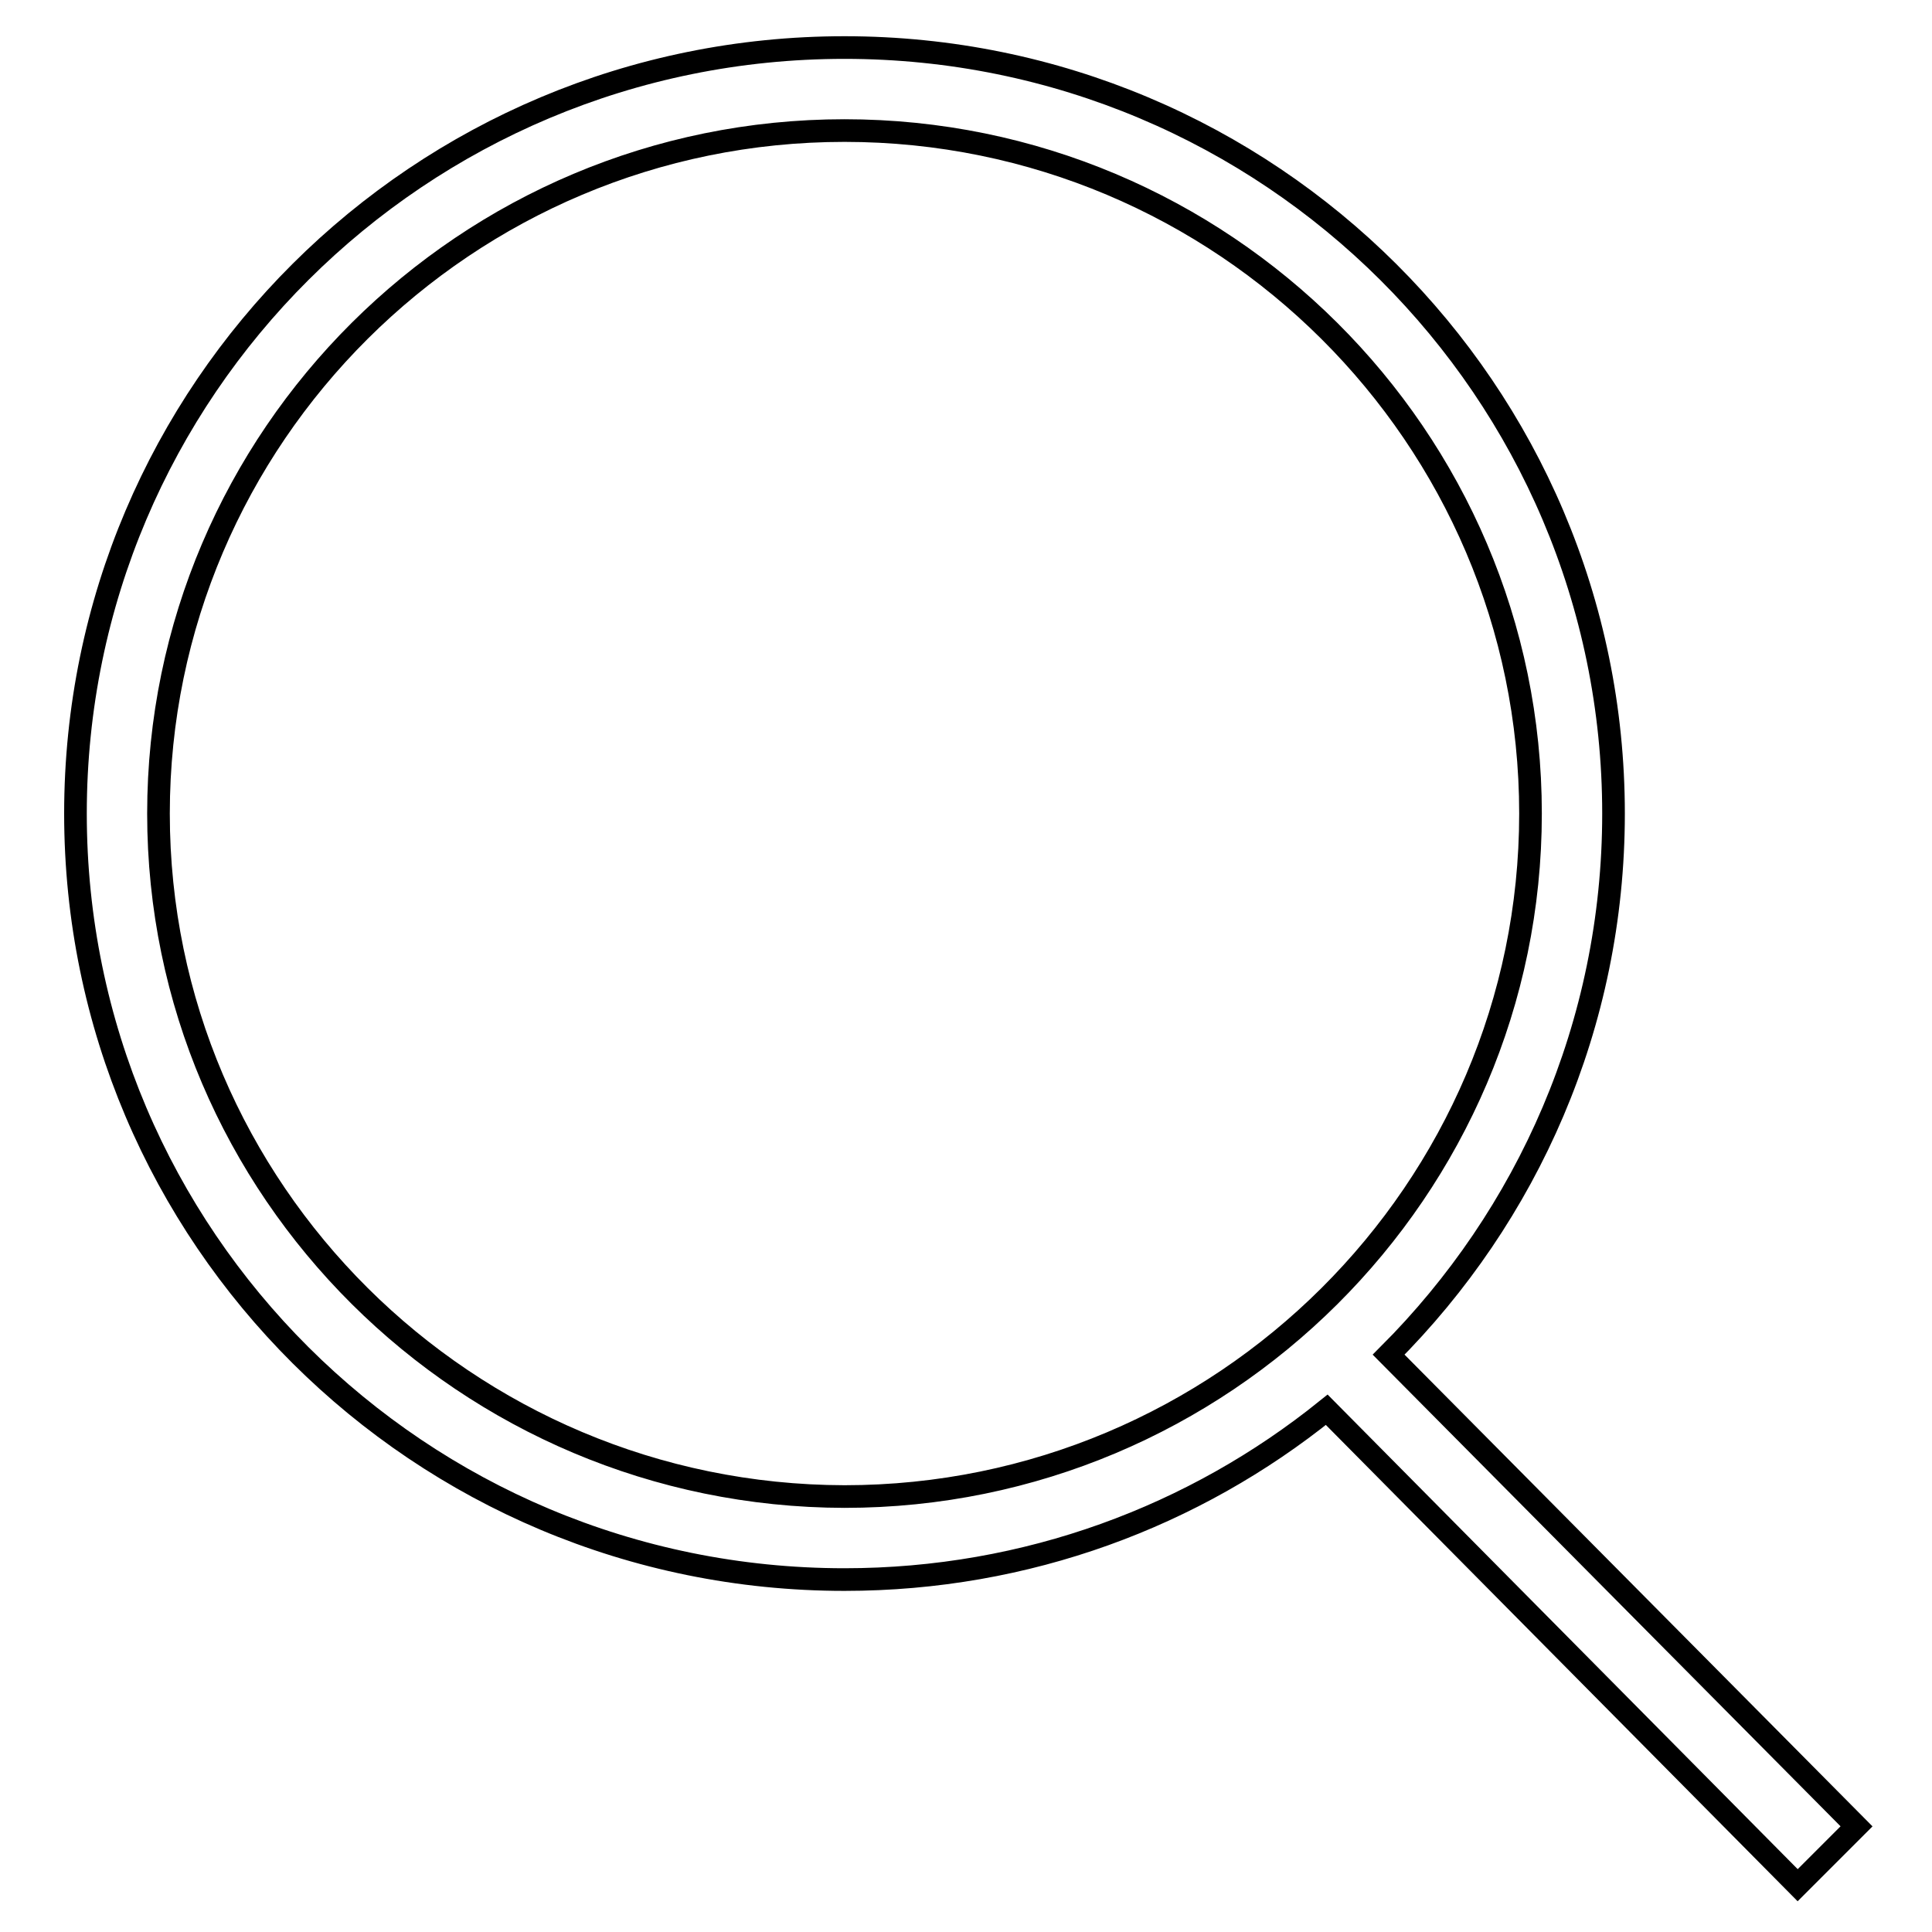
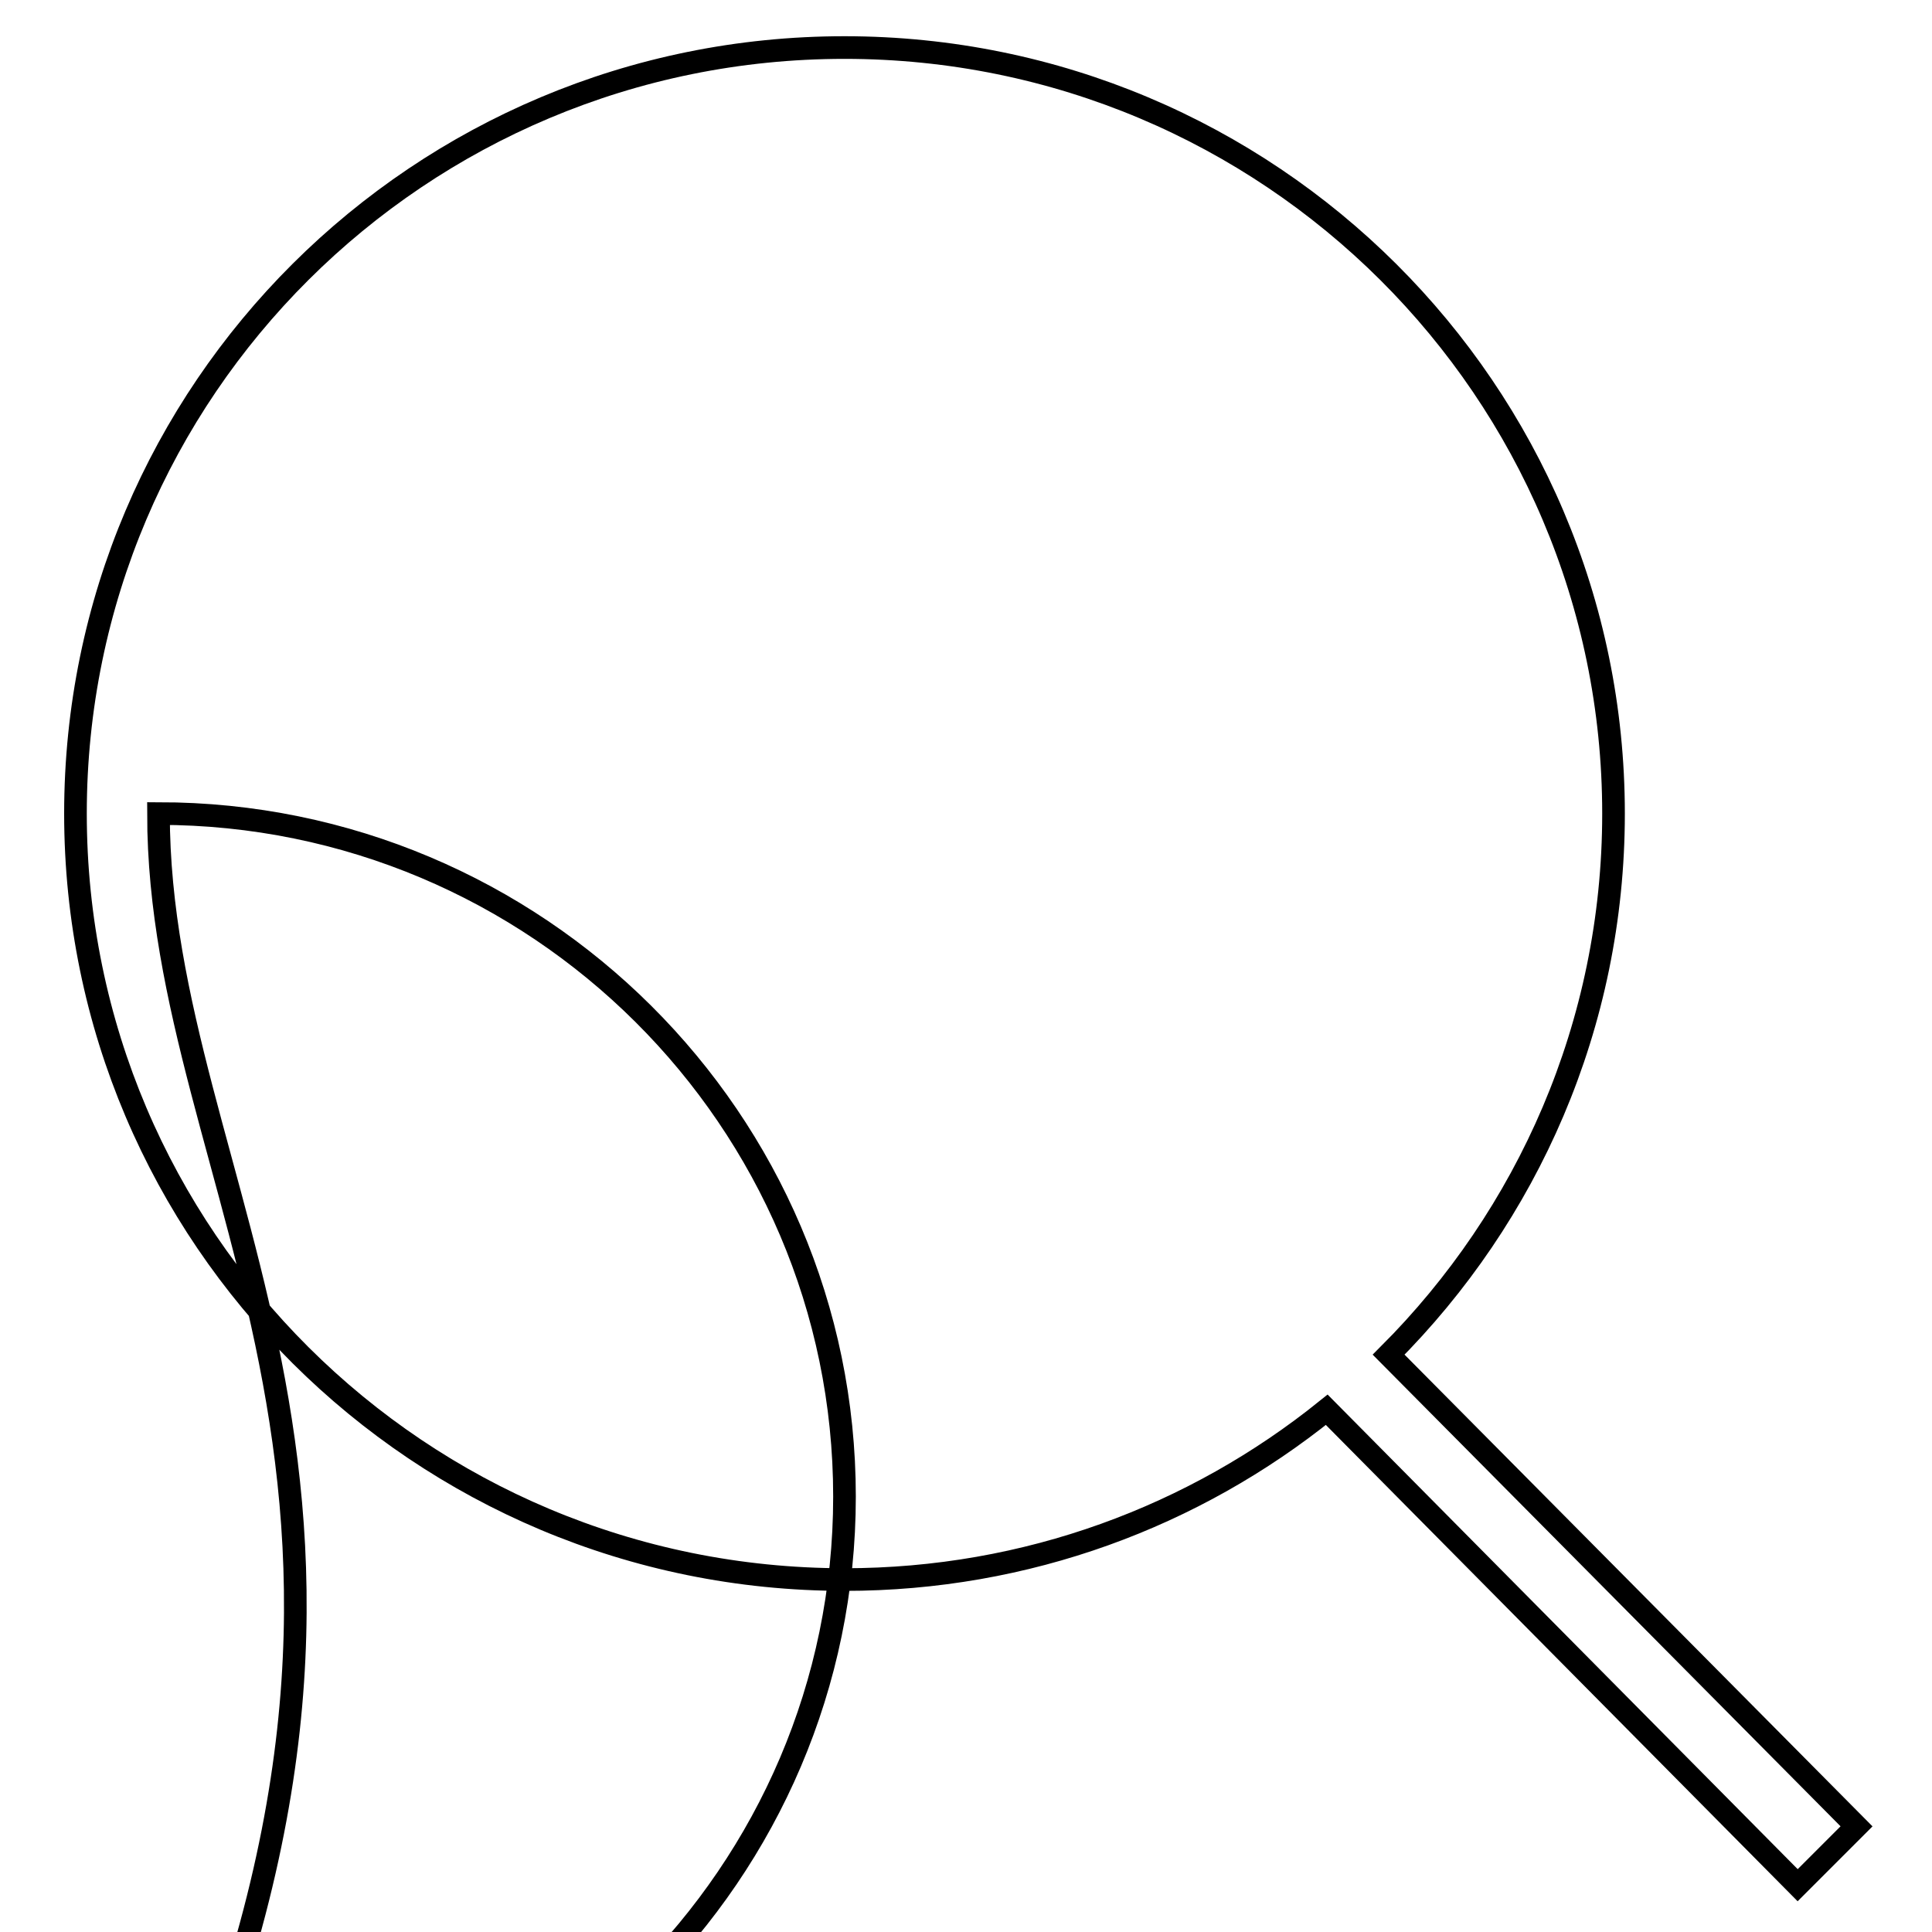
<svg xmlns="http://www.w3.org/2000/svg" version="1.1" x="0px" y="0px" viewBox="0 0 256 256" enable-background="new 0 0 256 256" xml:space="preserve">
  <g>
    <g>
-       <path stroke-width="3" fill-opacity="0" stroke="#000000" d="M246,242l-62-62.5c18.4-18.4,29.8-43.7,29.8-71.7c0-56-45.6-101.5-101.9-101.5C55.6,6.3,10,51.7,10,107.8s45.6,101.5,101.9,101.5c24.2,0,46.4-8.4,63.9-22.5l62.4,63L246,242z M21,107.8c0-49.9,40.8-90.5,90.9-90.5c50.1,0,90.9,40.6,90.9,90.5c0,49.9-40.8,90.5-90.9,90.5C61.8,198.2,21,157.7,21,107.8z" />
+       <path stroke-width="3" fill-opacity="0" stroke="#000000" d="M246,242l-62-62.5c18.4-18.4,29.8-43.7,29.8-71.7c0-56-45.6-101.5-101.9-101.5C55.6,6.3,10,51.7,10,107.8s45.6,101.5,101.9,101.5c24.2,0,46.4-8.4,63.9-22.5l62.4,63L246,242z M21,107.8c50.1,0,90.9,40.6,90.9,90.5c0,49.9-40.8,90.5-90.9,90.5C61.8,198.2,21,157.7,21,107.8z" />
    </g>
  </g>
</svg>